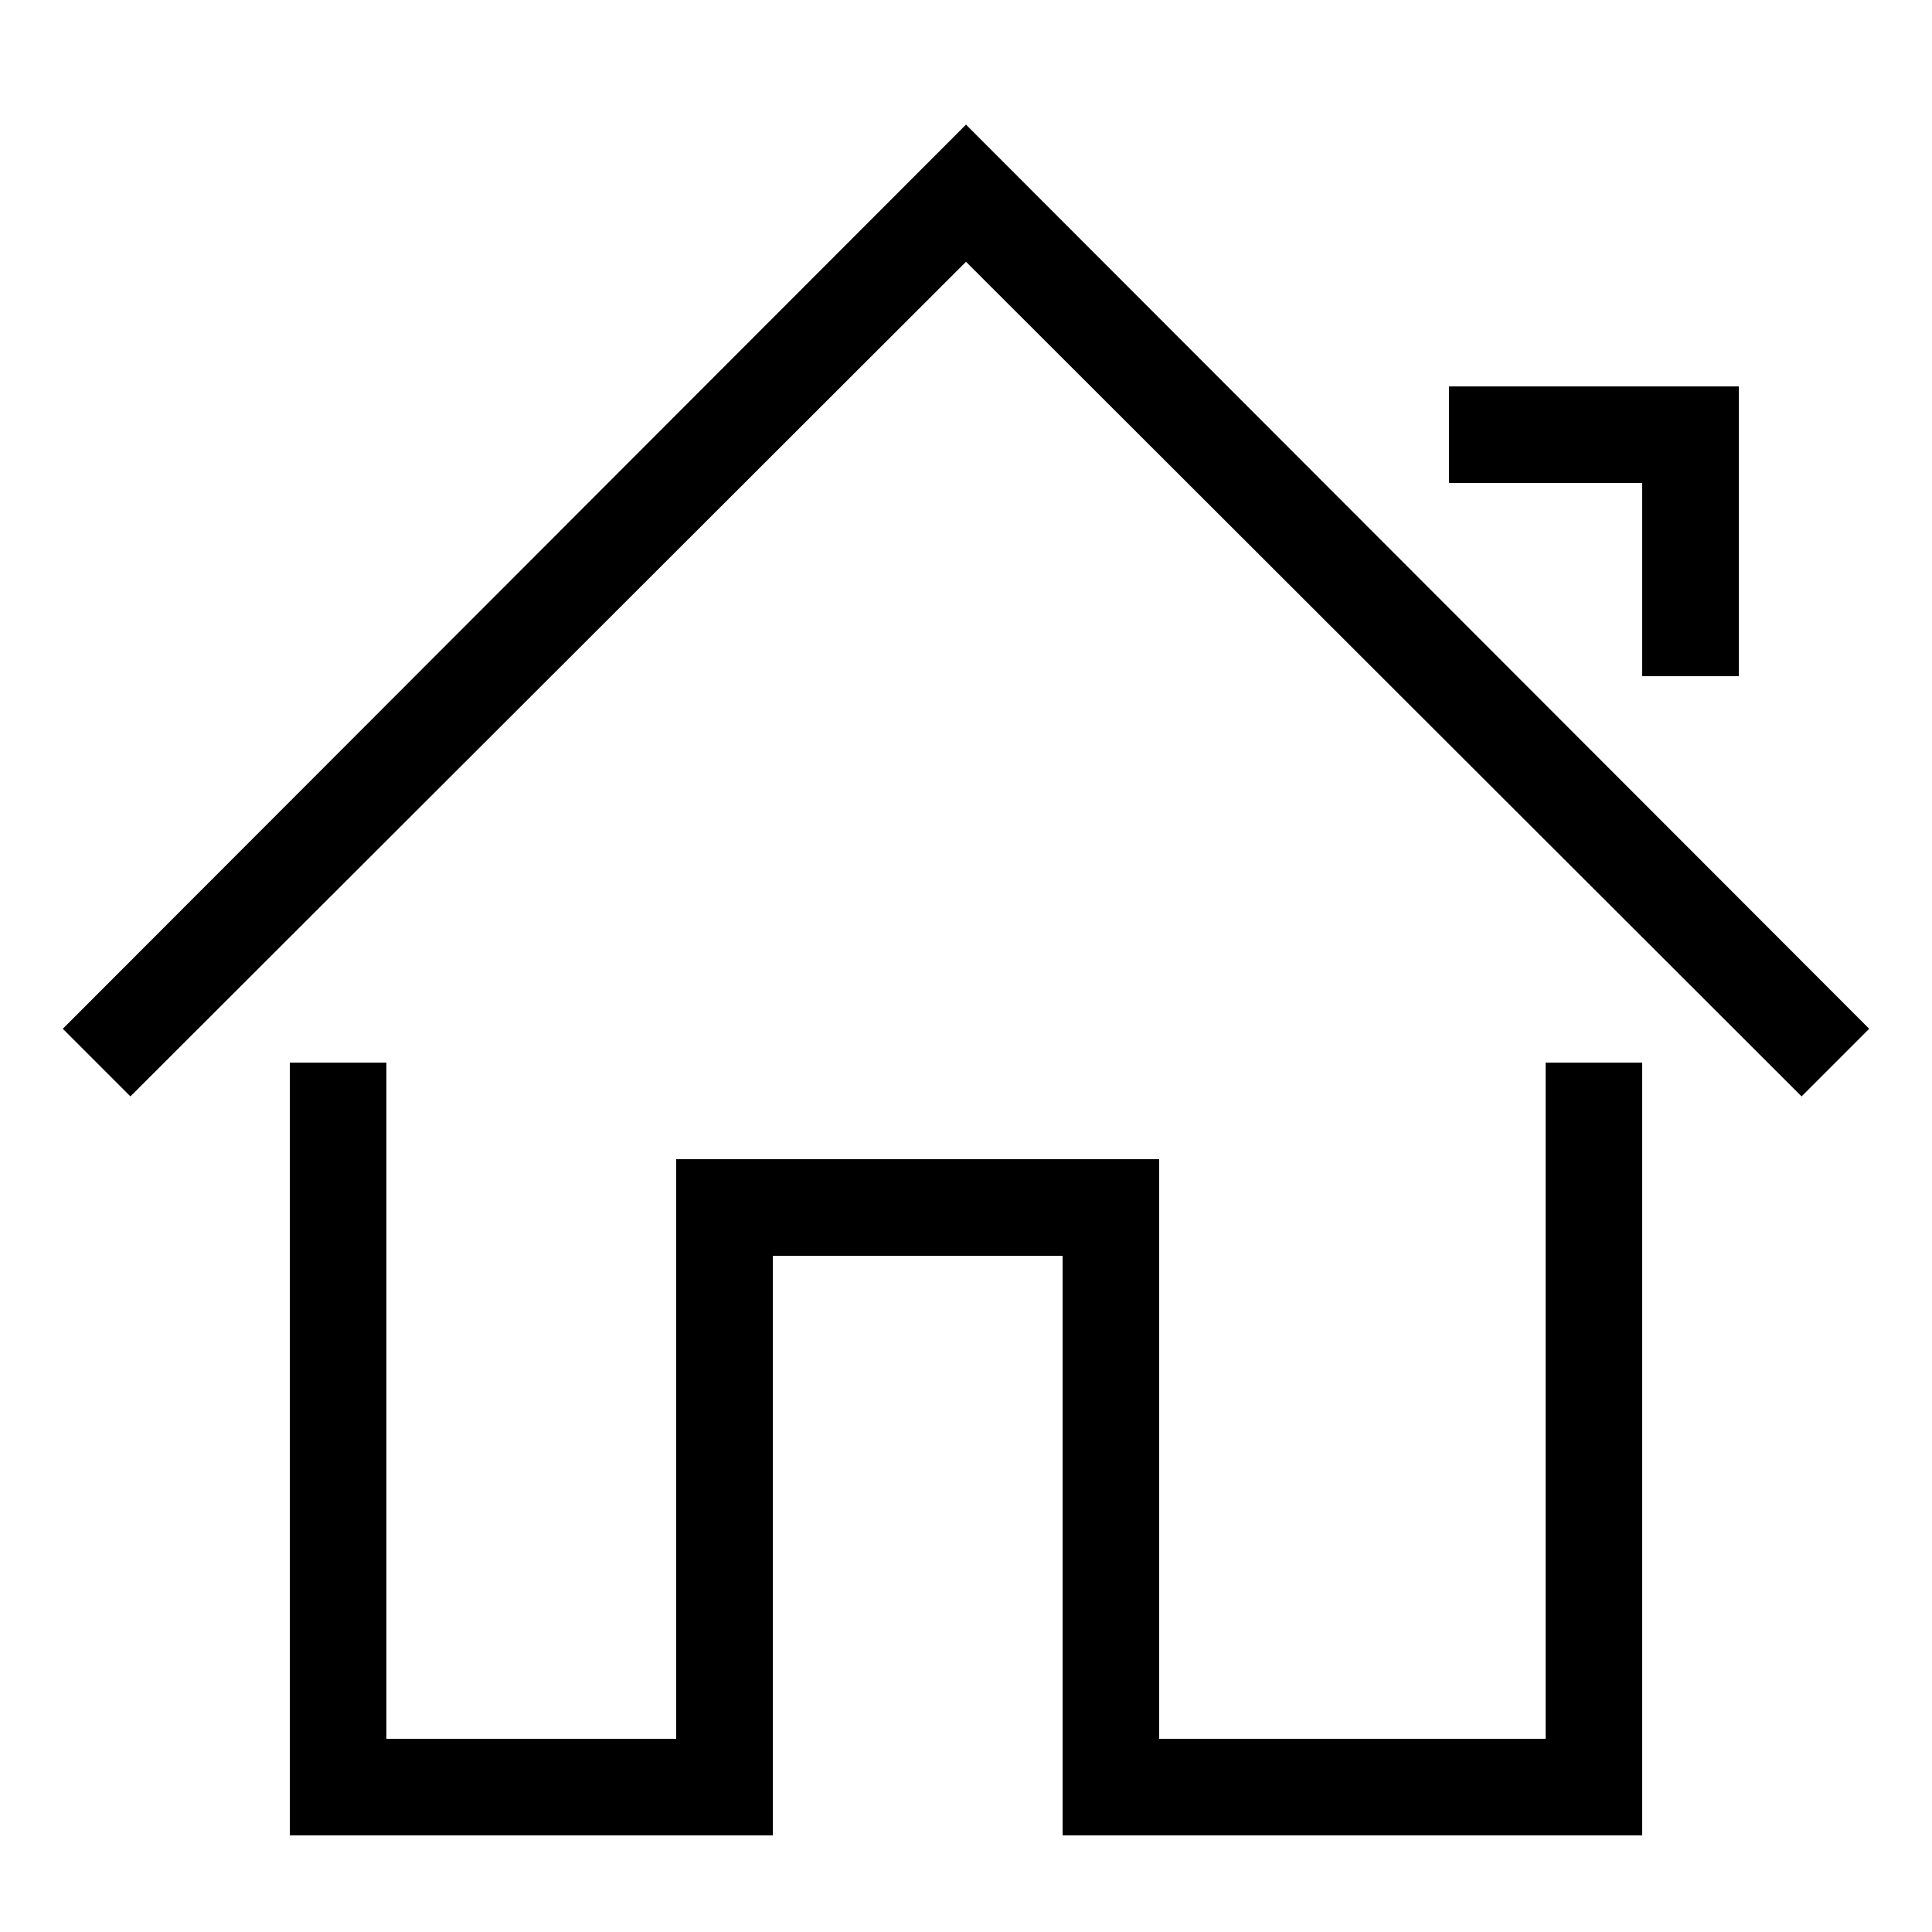
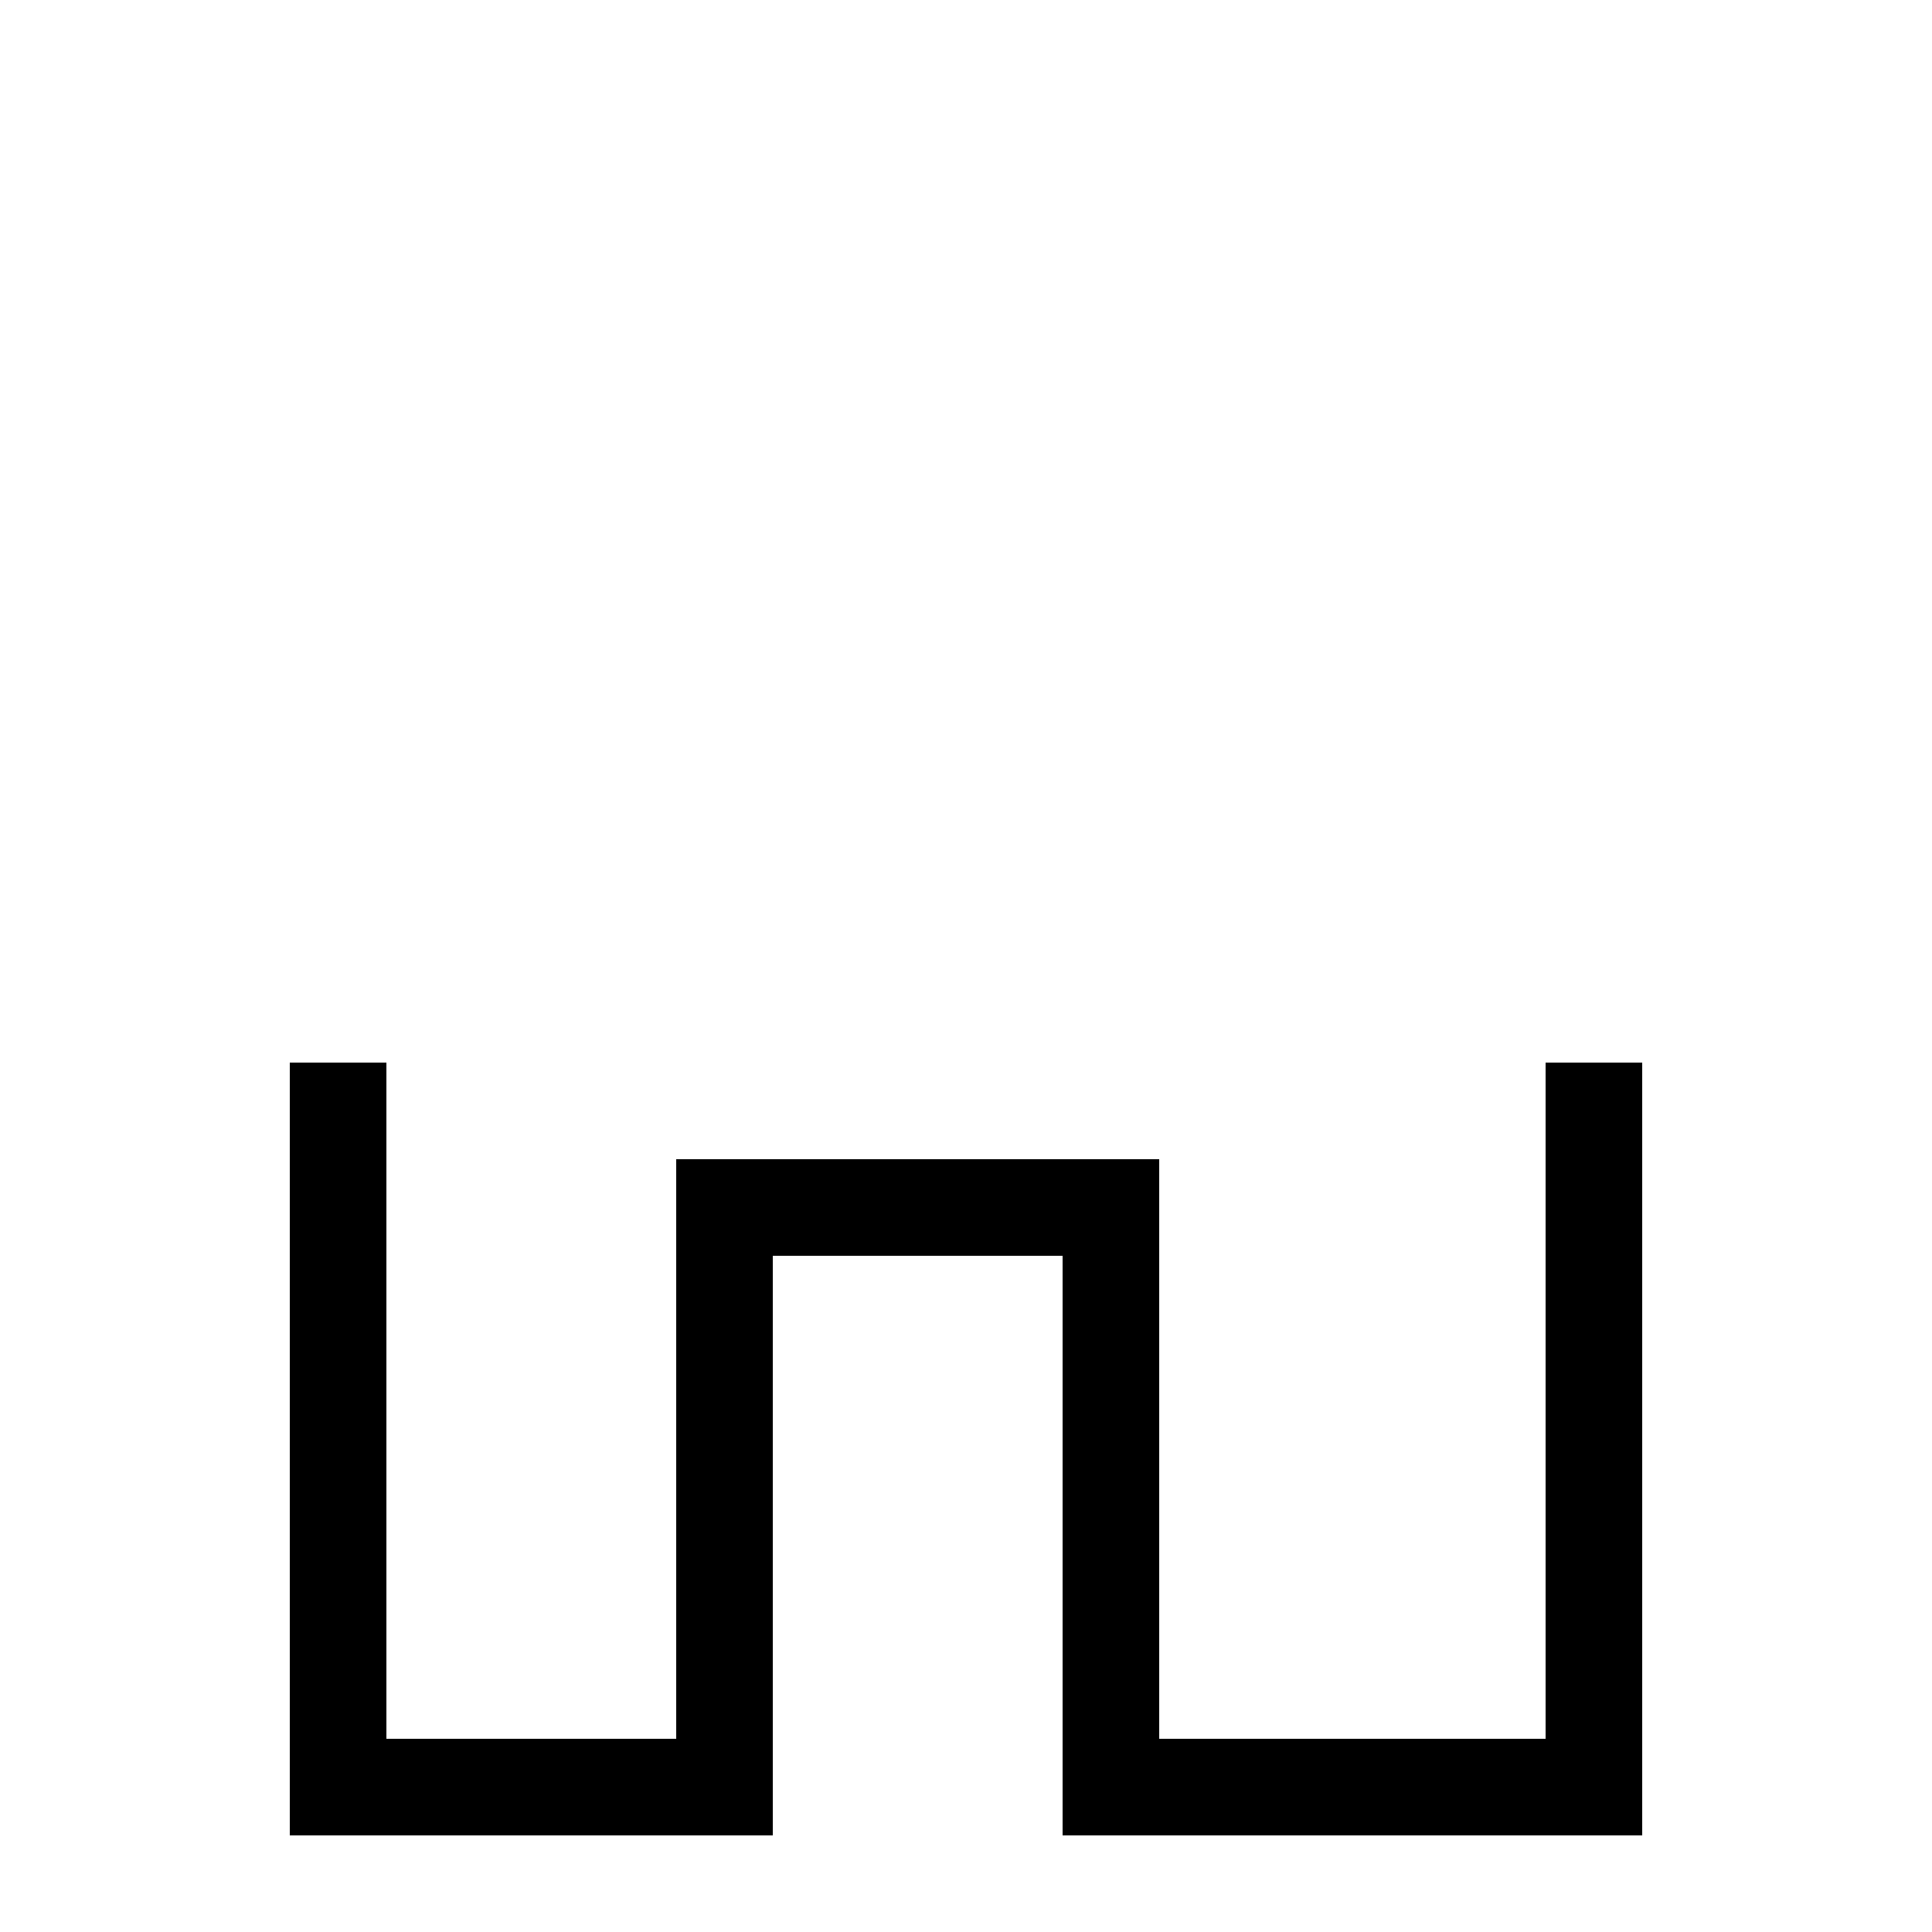
<svg xmlns="http://www.w3.org/2000/svg" width="20" height="20" viewBox="0 0 20 20" ratio="1">
-   <polygon points="18.65 11.35 10 2.71 1.35 11.35 0.65 10.65 10 1.29 19.35 10.65" />
-   <polygon points="15 4 18 4 18 7 17 7 17 5 15 5" />
  <polygon points="3 11 4 11 4 18 7 18 7 12 12 12 12 18 16 18 16 11 17 11 17 19 11 19 11 13 8 13 8 19 3 19" />
</svg>